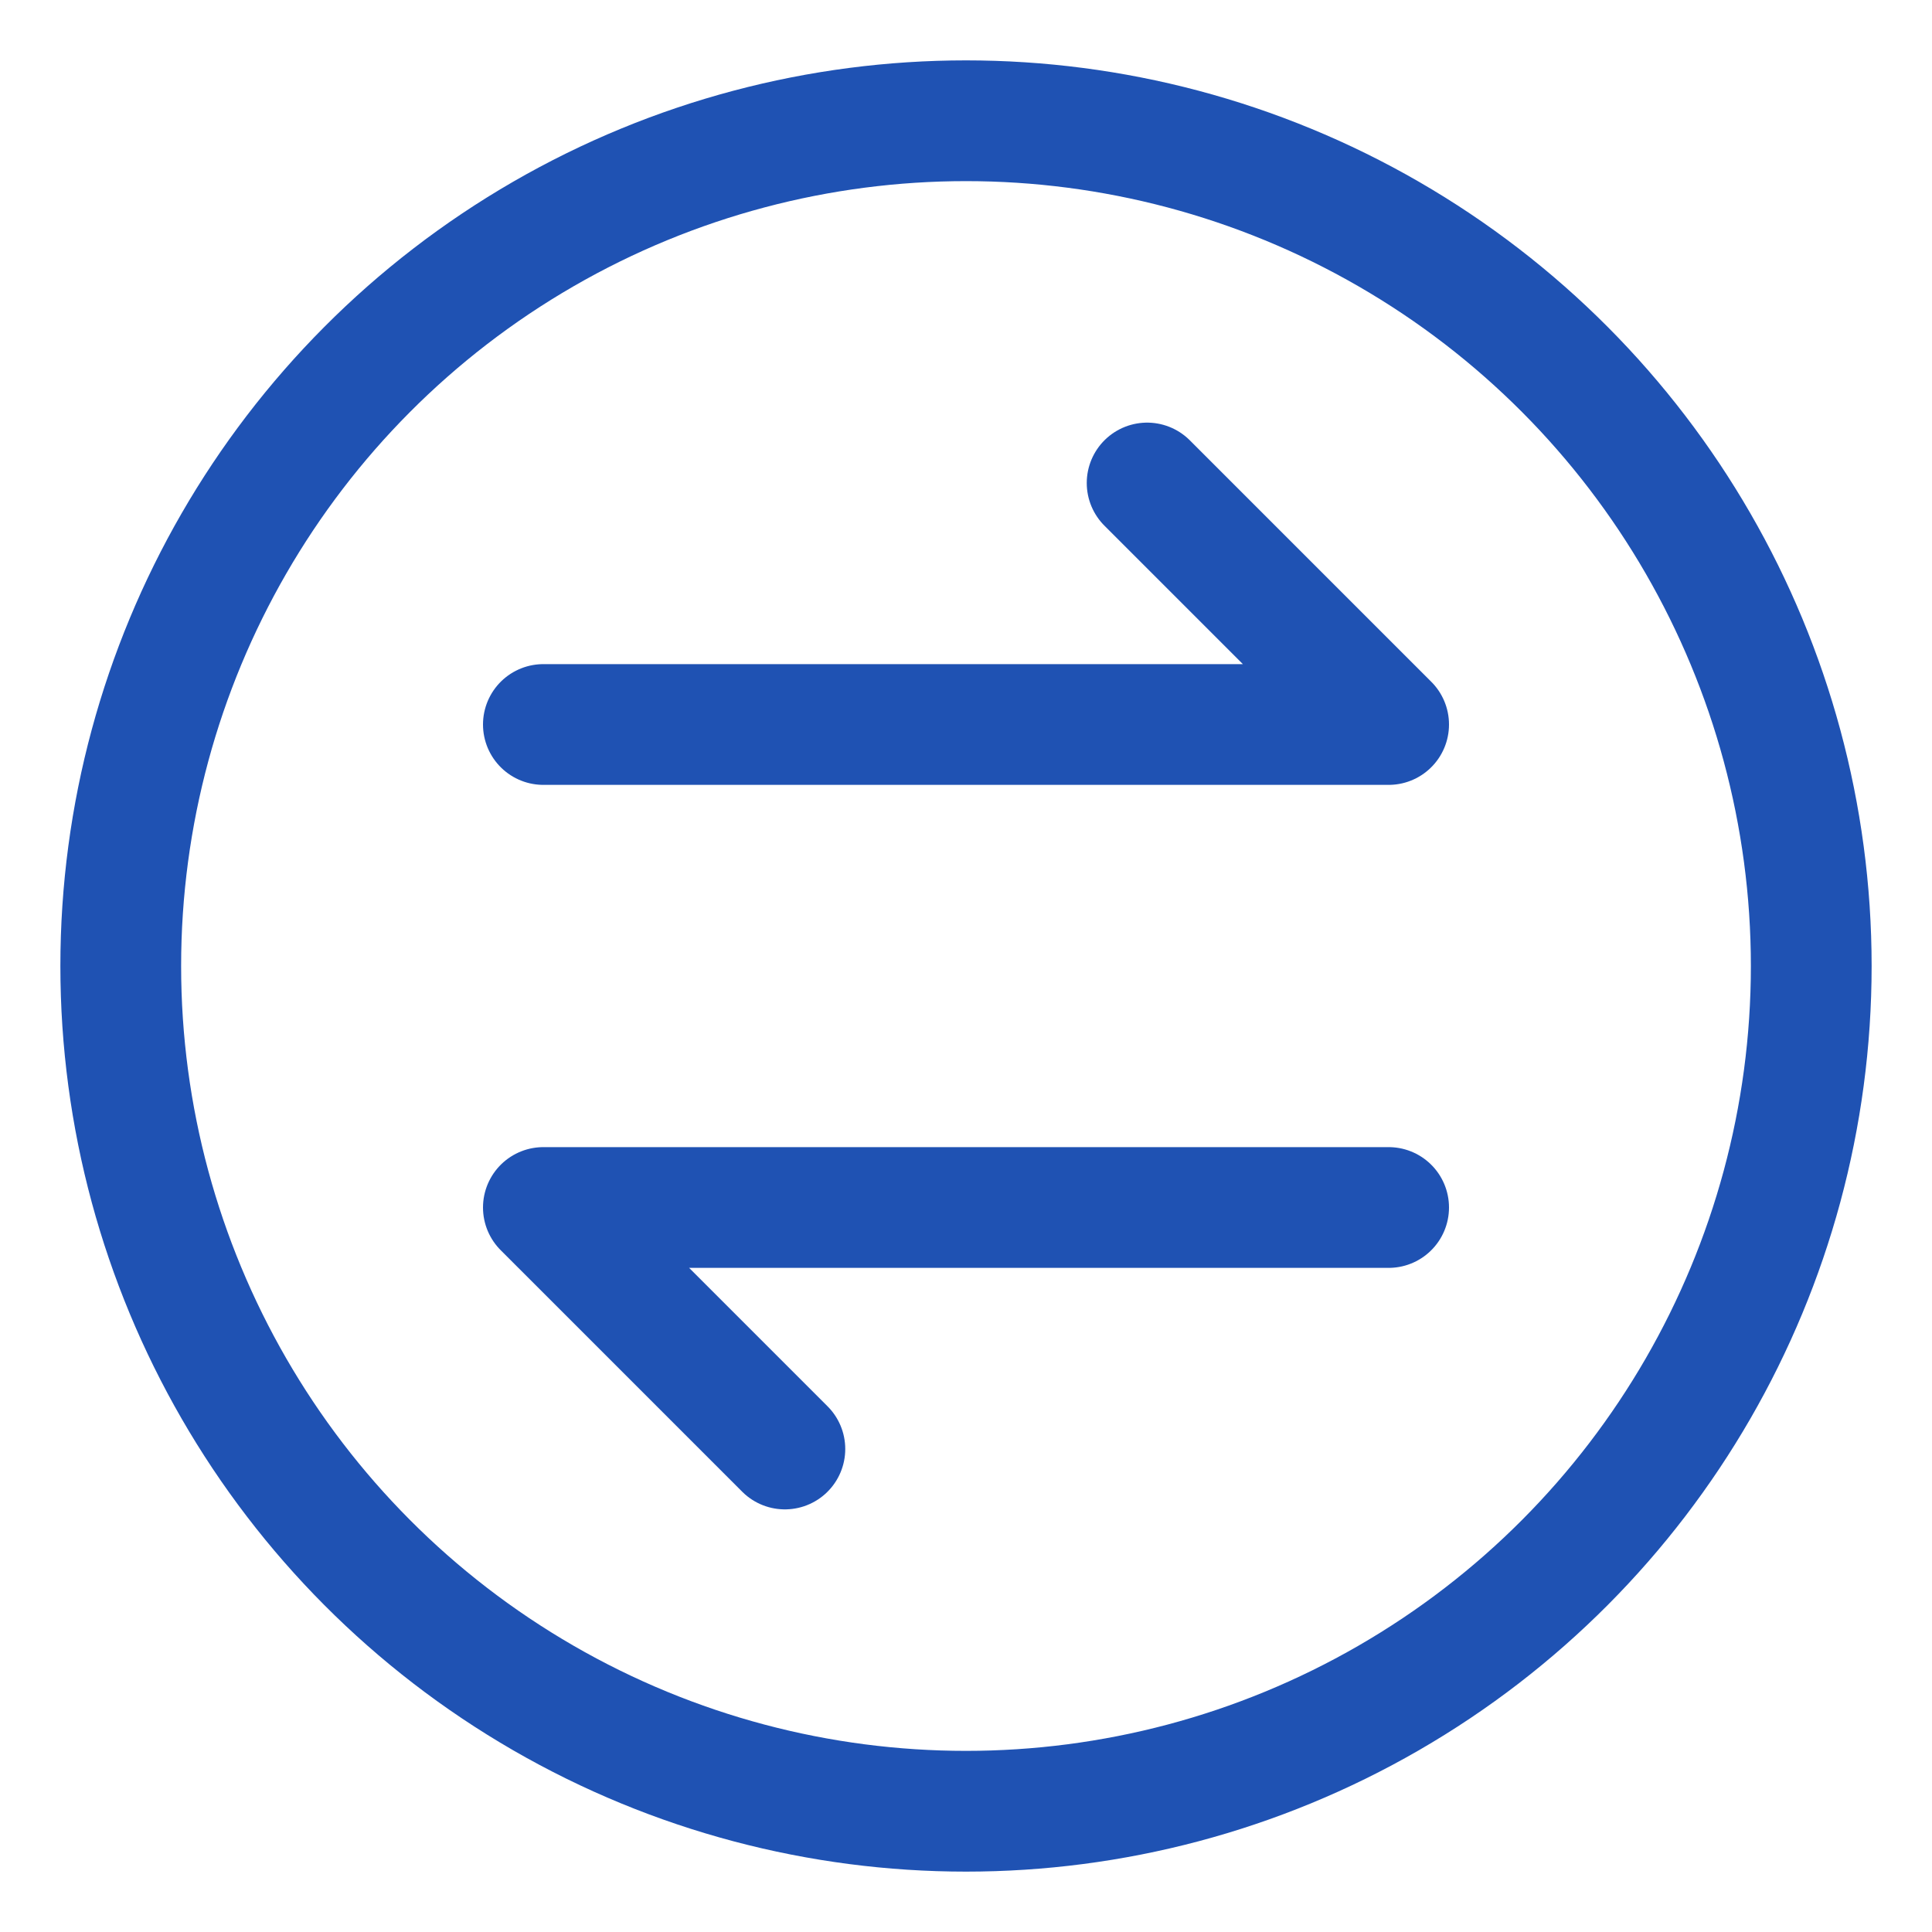
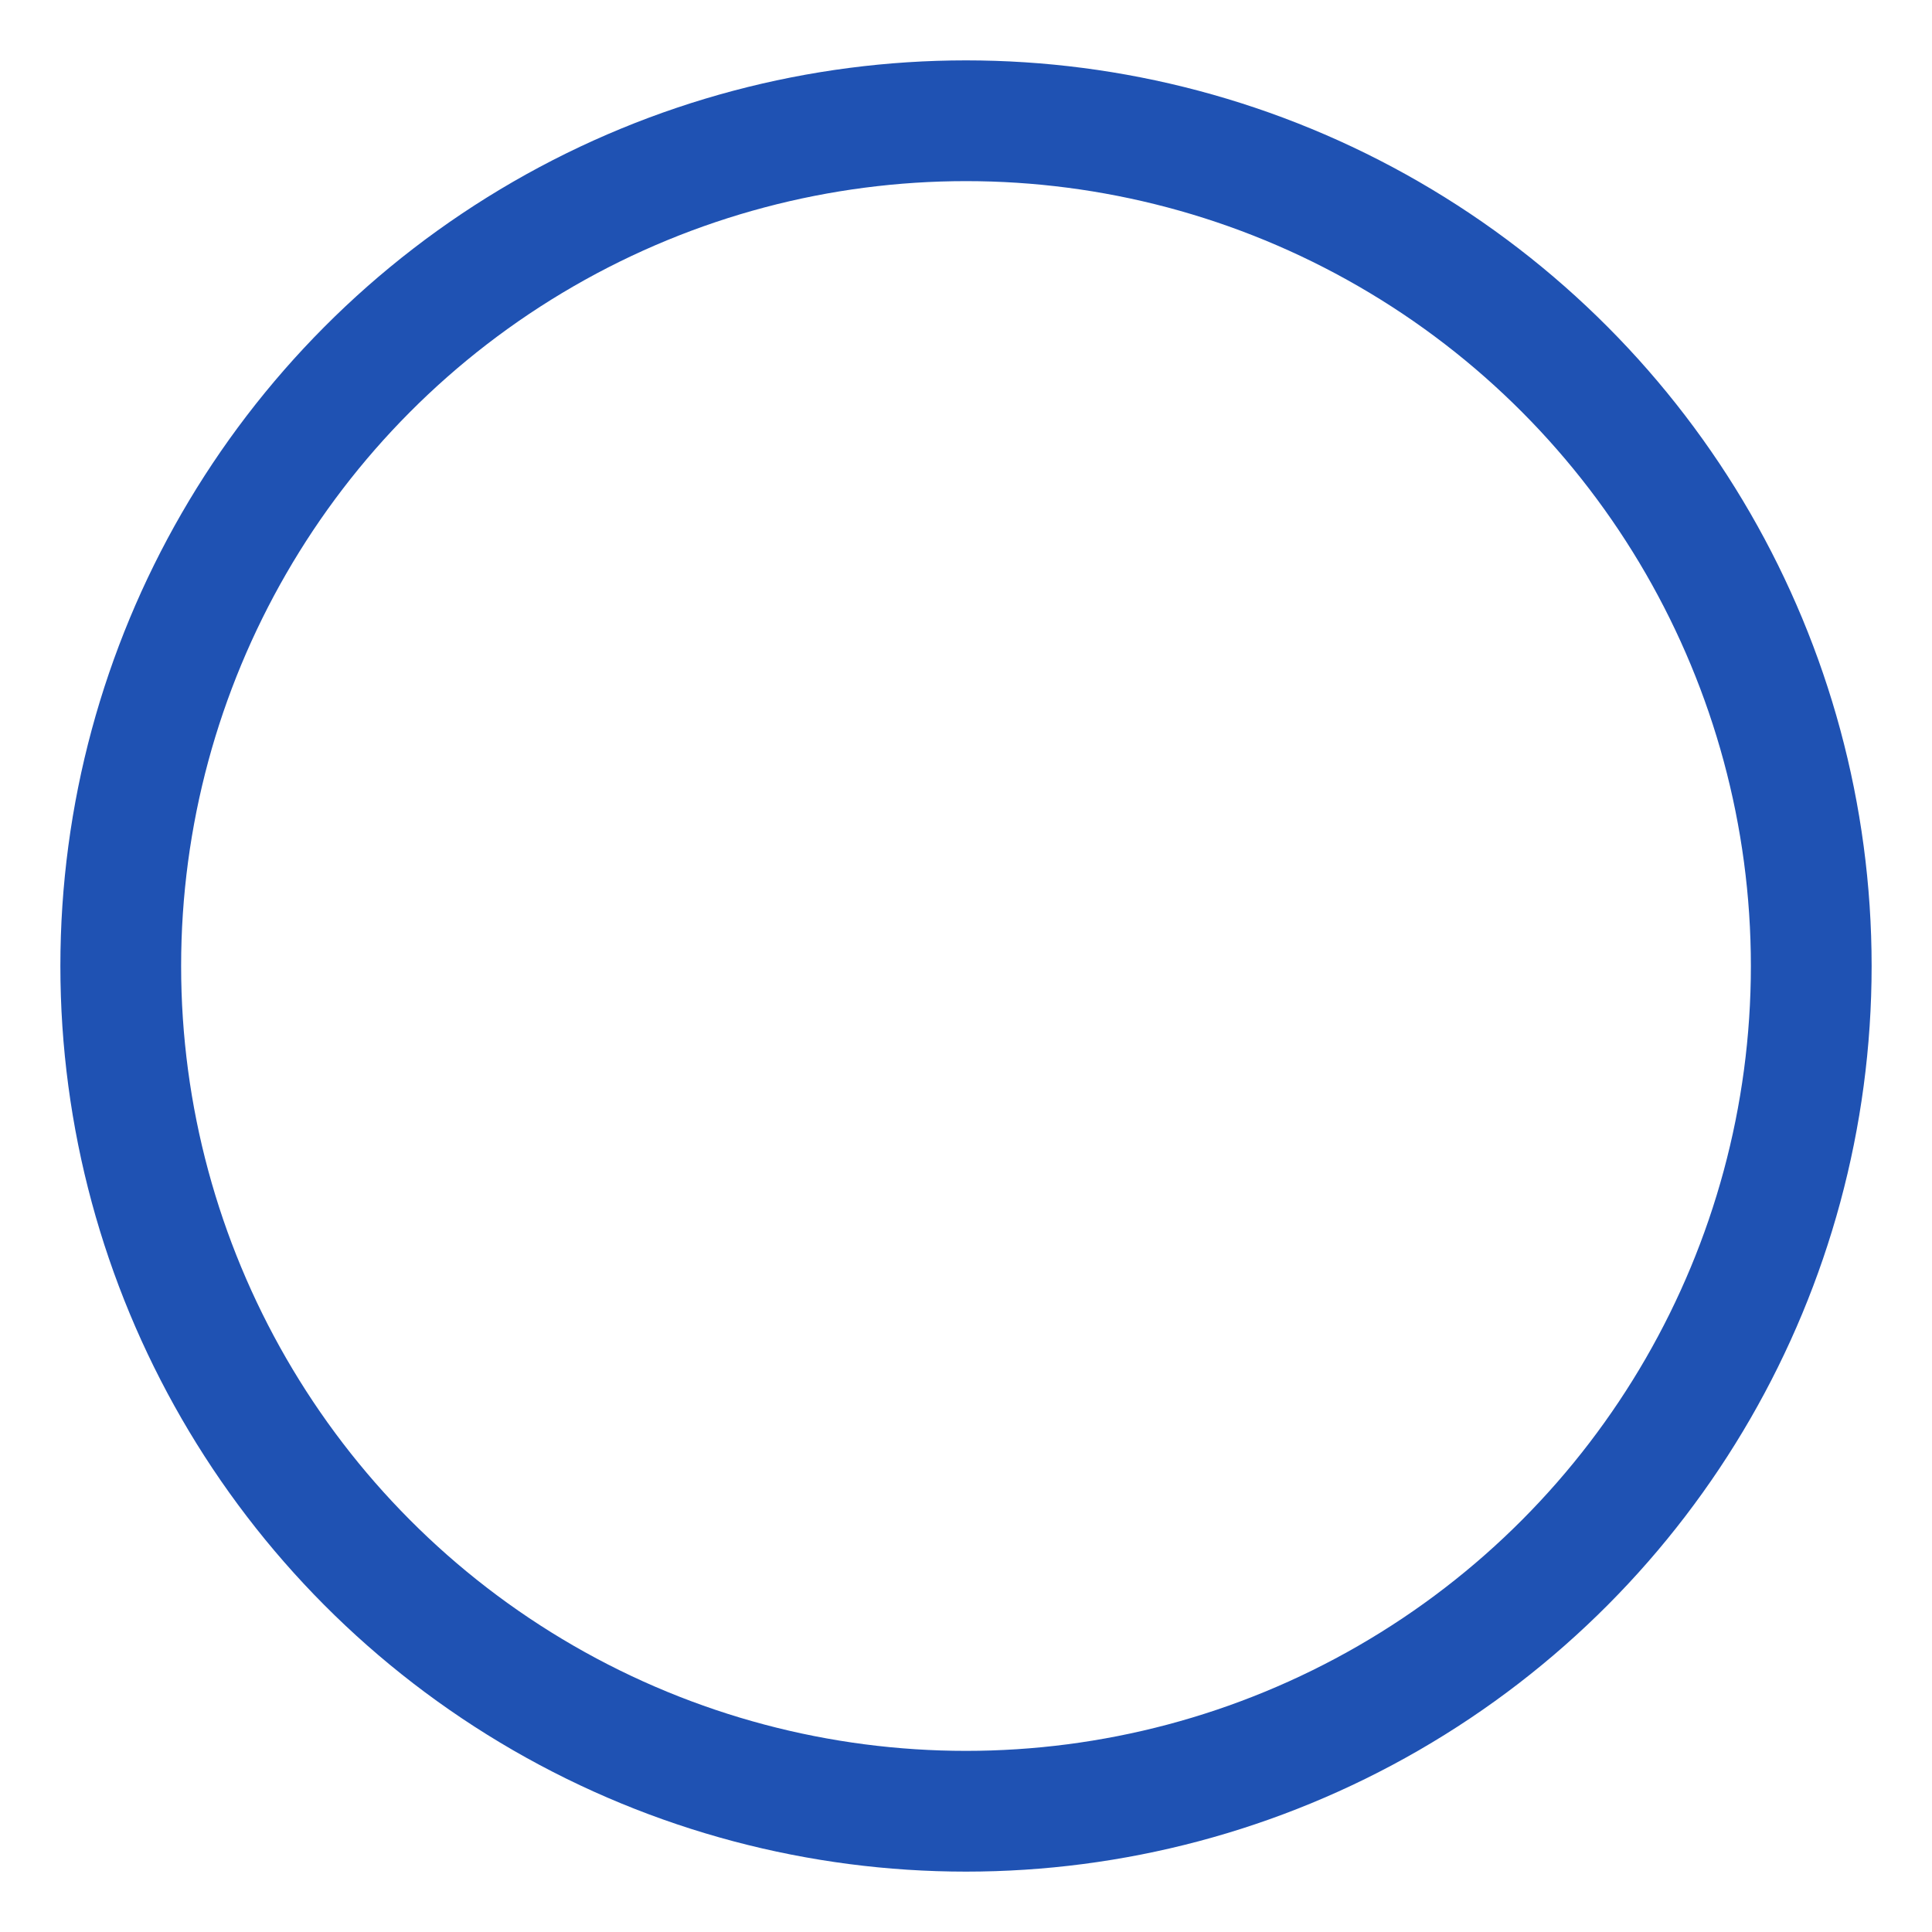
<svg xmlns="http://www.w3.org/2000/svg" viewBox="0 0 64 64" width="64" height="64">
  <circle cx="32" cy="32" r="28" fill="none" stroke="#1F52B3" stroke-width="4" />
-   <path d="M18 24 H46 L38 16 M46 40 H18 L26 48" fill="none" stroke="#1F52B3" stroke-width="4" stroke-linecap="round" stroke-linejoin="round" />
</svg>